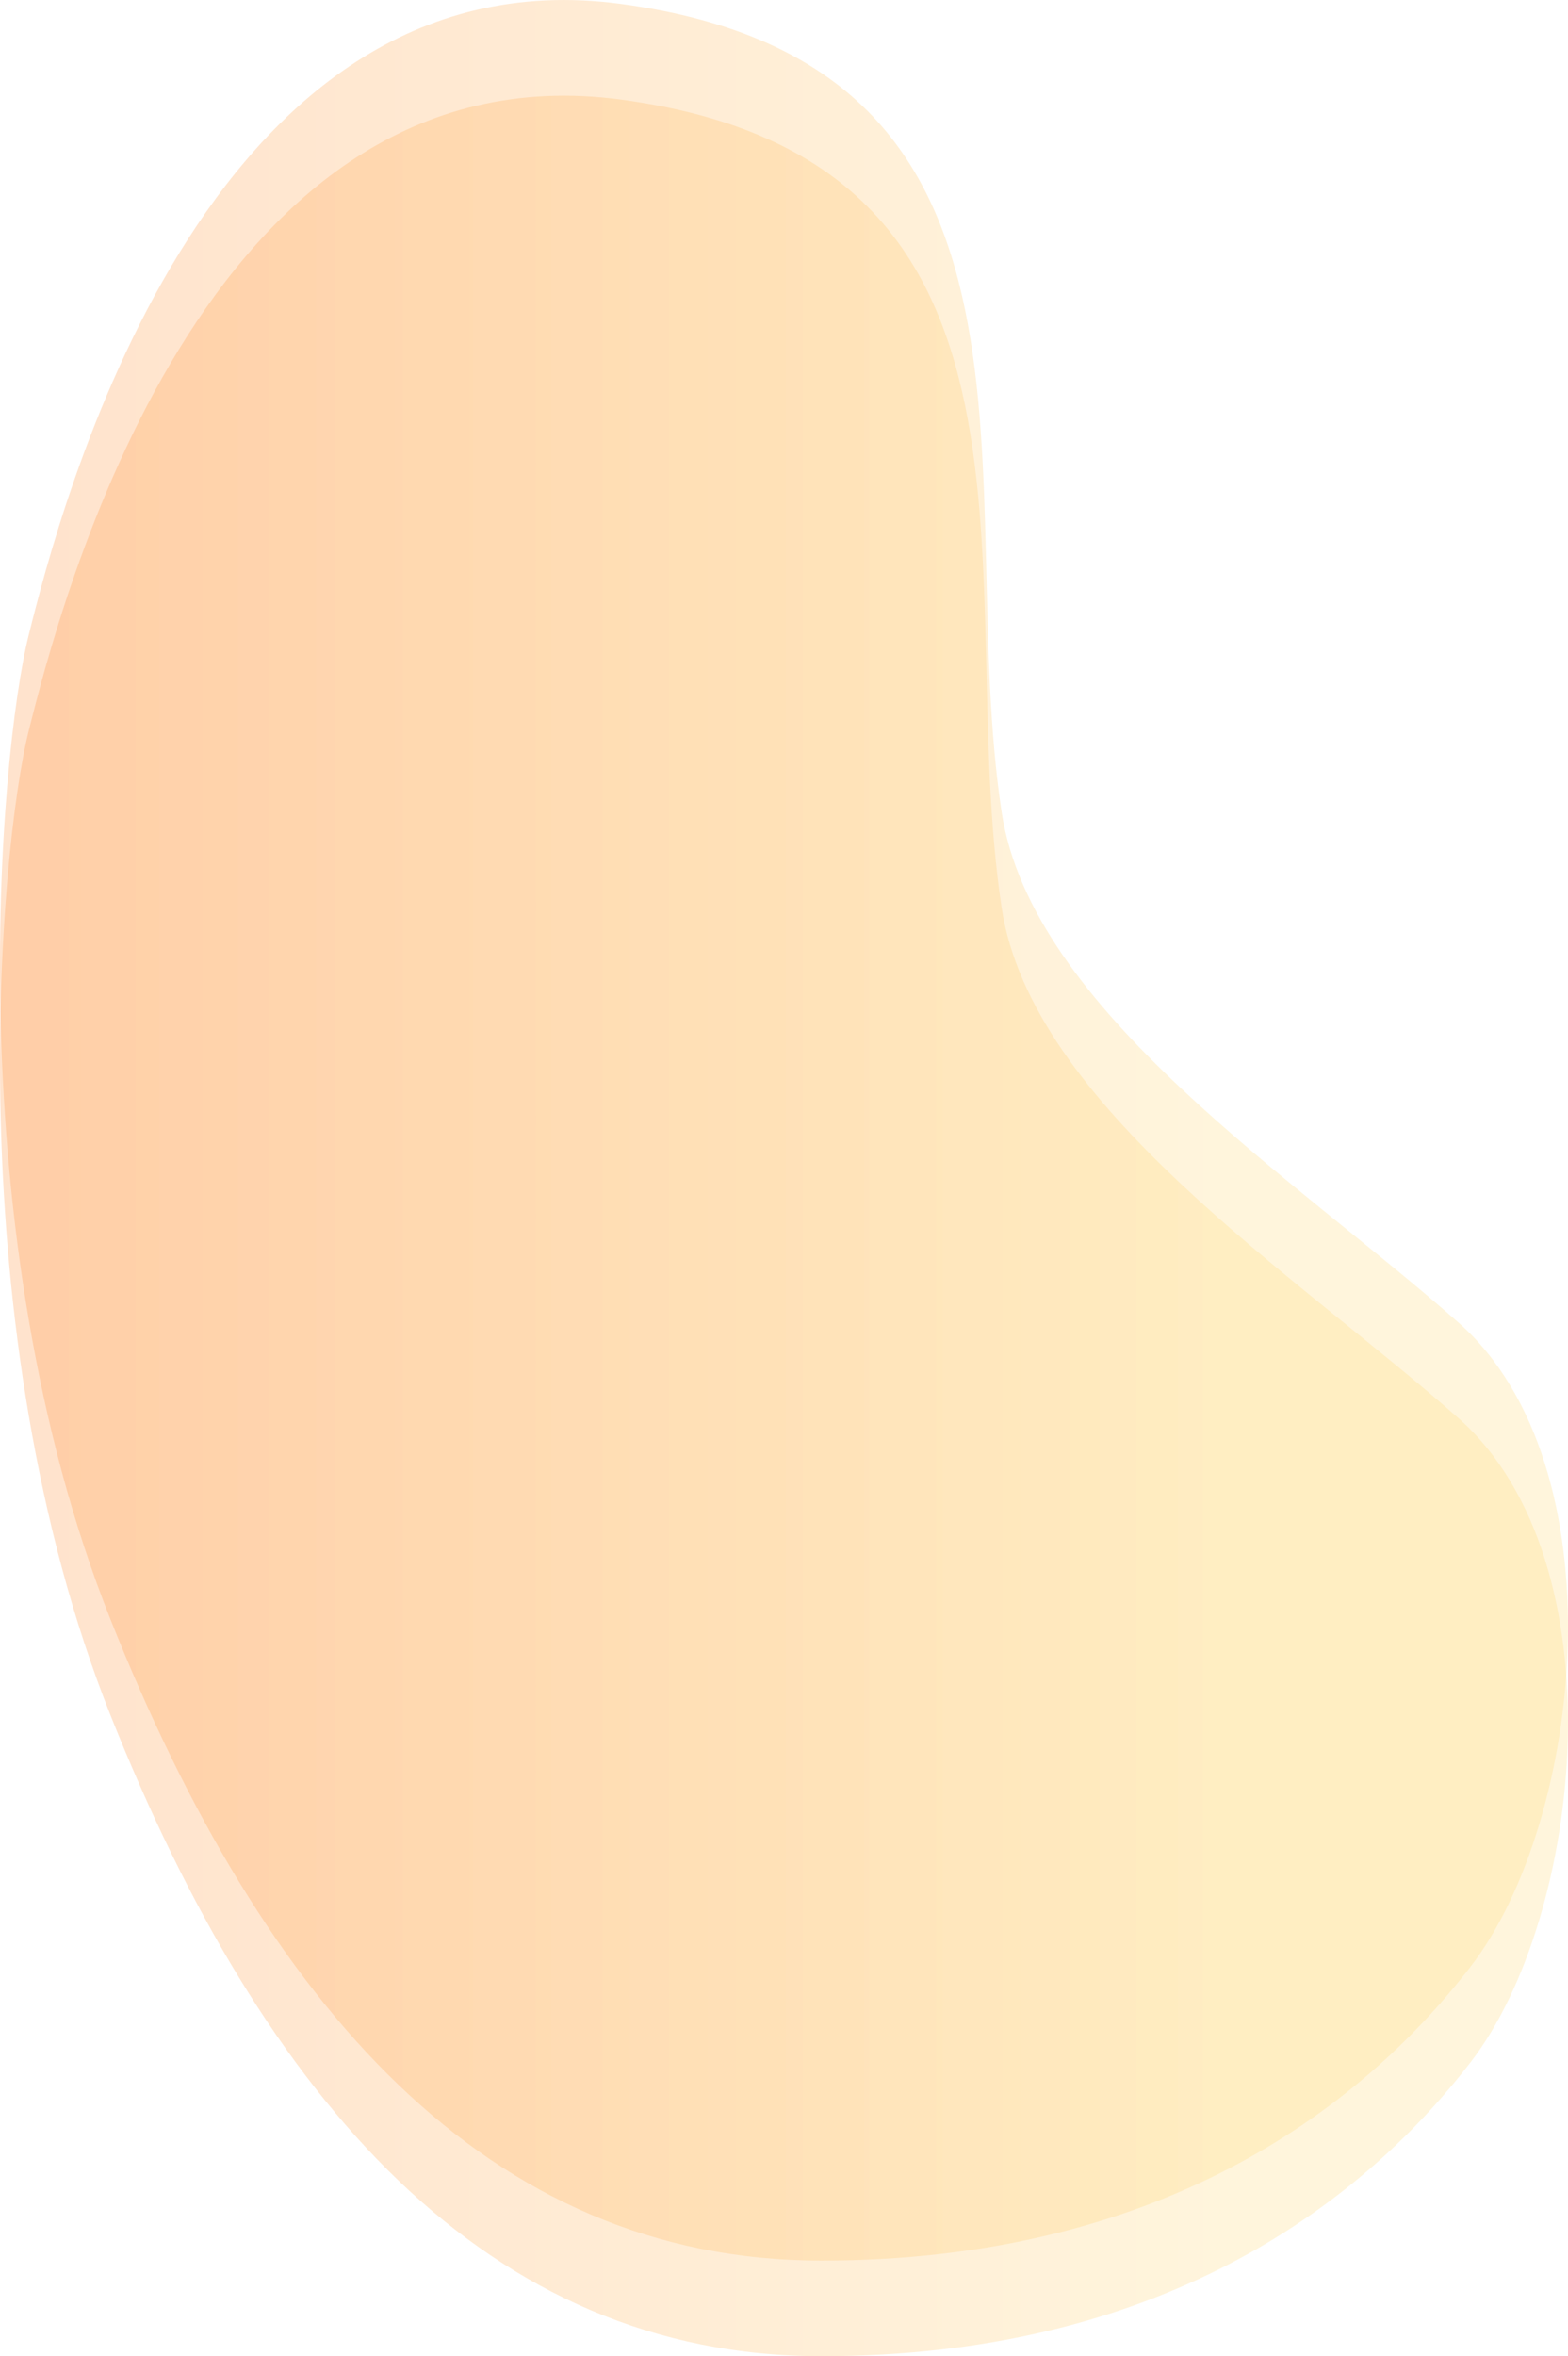
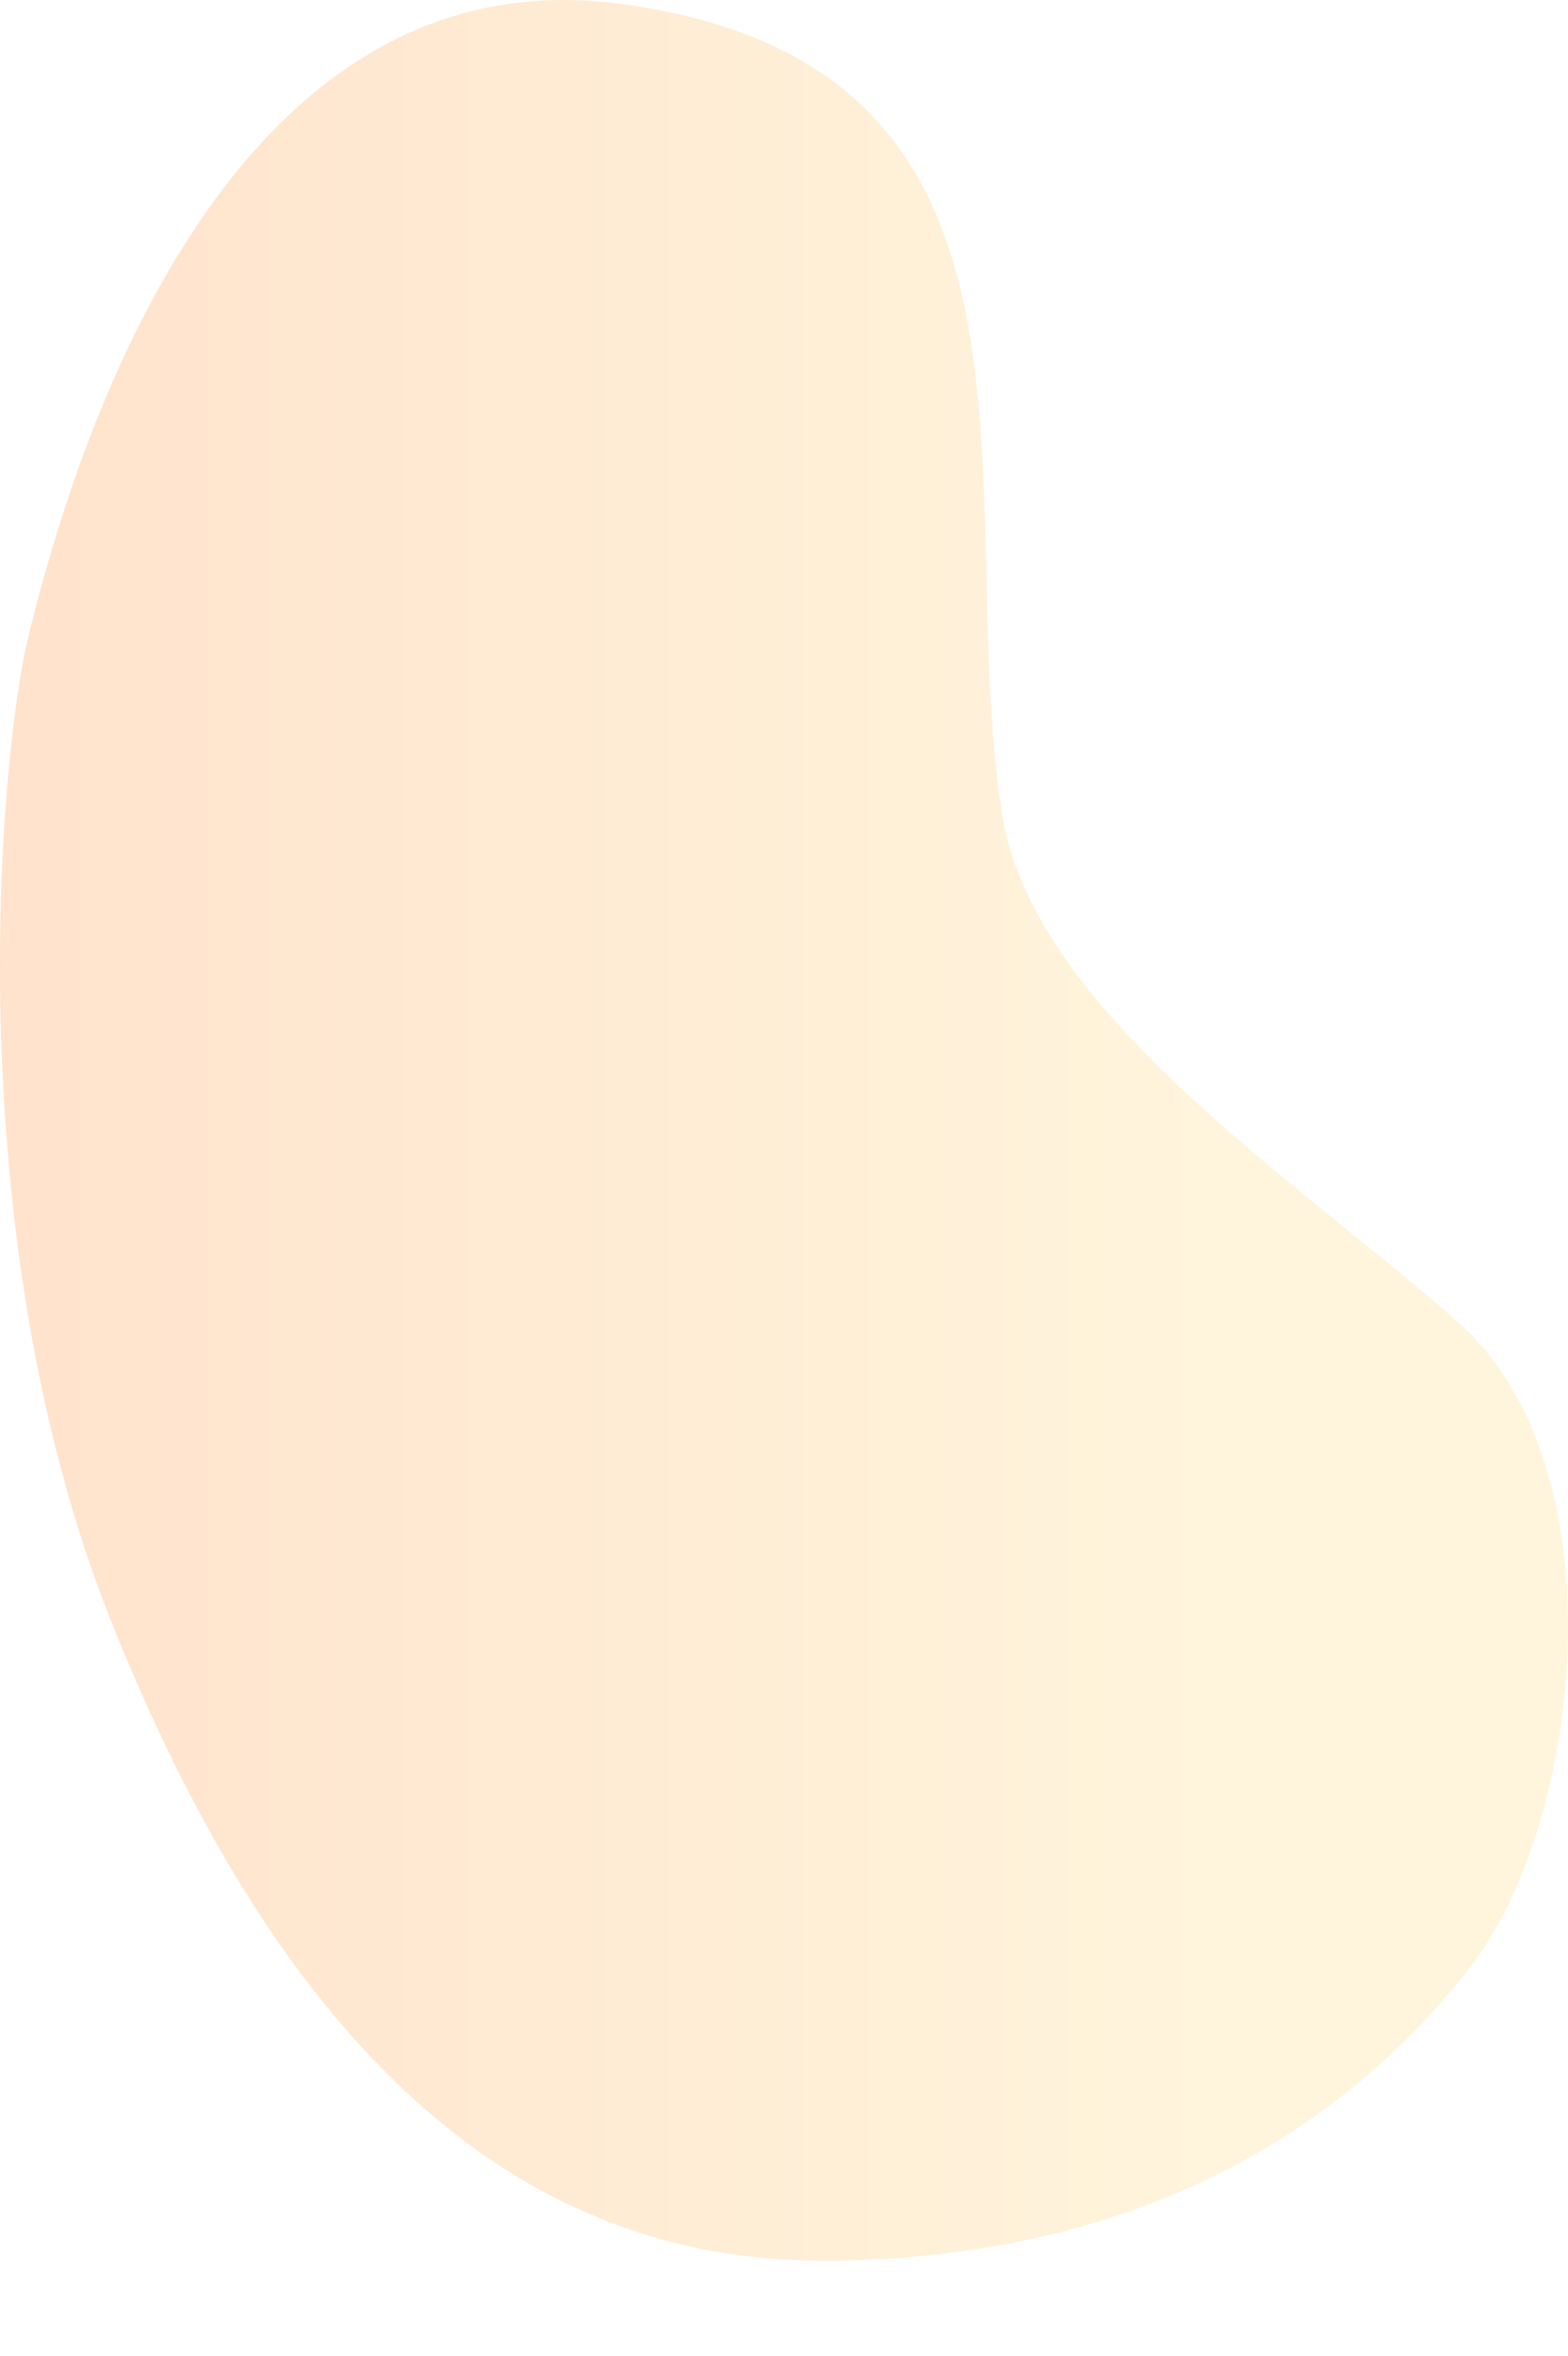
<svg xmlns="http://www.w3.org/2000/svg" xmlns:xlink="http://www.w3.org/1999/xlink" viewBox="0 0 470 706.02">
  <defs>
    <style>.cls-1{fill:url(#Dégradé_sans_nom_15);}.cls-2{fill:url(#Dégradé_sans_nom_15-2);}</style>
    <linearGradient id="Dégradé_sans_nom_15" x1="370.67" y1="338.67" x2="-34.36" y2="338.67" gradientUnits="userSpaceOnUse">
      <stop offset="0" stop-color="#ffd875" stop-opacity="0.25" />
      <stop offset="1" stop-color="#ff8730" stop-opacity="0.25" />
    </linearGradient>
    <linearGradient id="Dégradé_sans_nom_15-2" x1="370.67" y1="367.35" x2="-34.36" y2="367.35" xlink:href="#Dégradé_sans_nom_15" />
  </defs>
  <title>Background_1</title>
  <g id="Calque_2" data-name="Calque 2">
    <g id="Calque_2-2" data-name="Calque 2">
      <path class="cls-1" d="M186.18,1.18c-125.54-16.89-168.54,153-177.55,189S-12.87,369.77,33.14,485.3s113,192.05,213.05,192.05,160.54-44,194.55-88,45-150-3.5-193-128-93.53-137-153C285.53,146.24,323.71,19.68,186.18,1.18Z" />
-       <path class="cls-2" d="M186.18,29.85C60.64,13,17.64,182.89,8.63,218.9S-12.87,398.44,33.14,514s113,192,213.05,192,160.54-44,194.55-88,45-150-3.5-193-128-93.52-137-153C285.53,174.91,323.71,48.35,186.18,29.85Z" />
    </g>
  </g>
</svg>